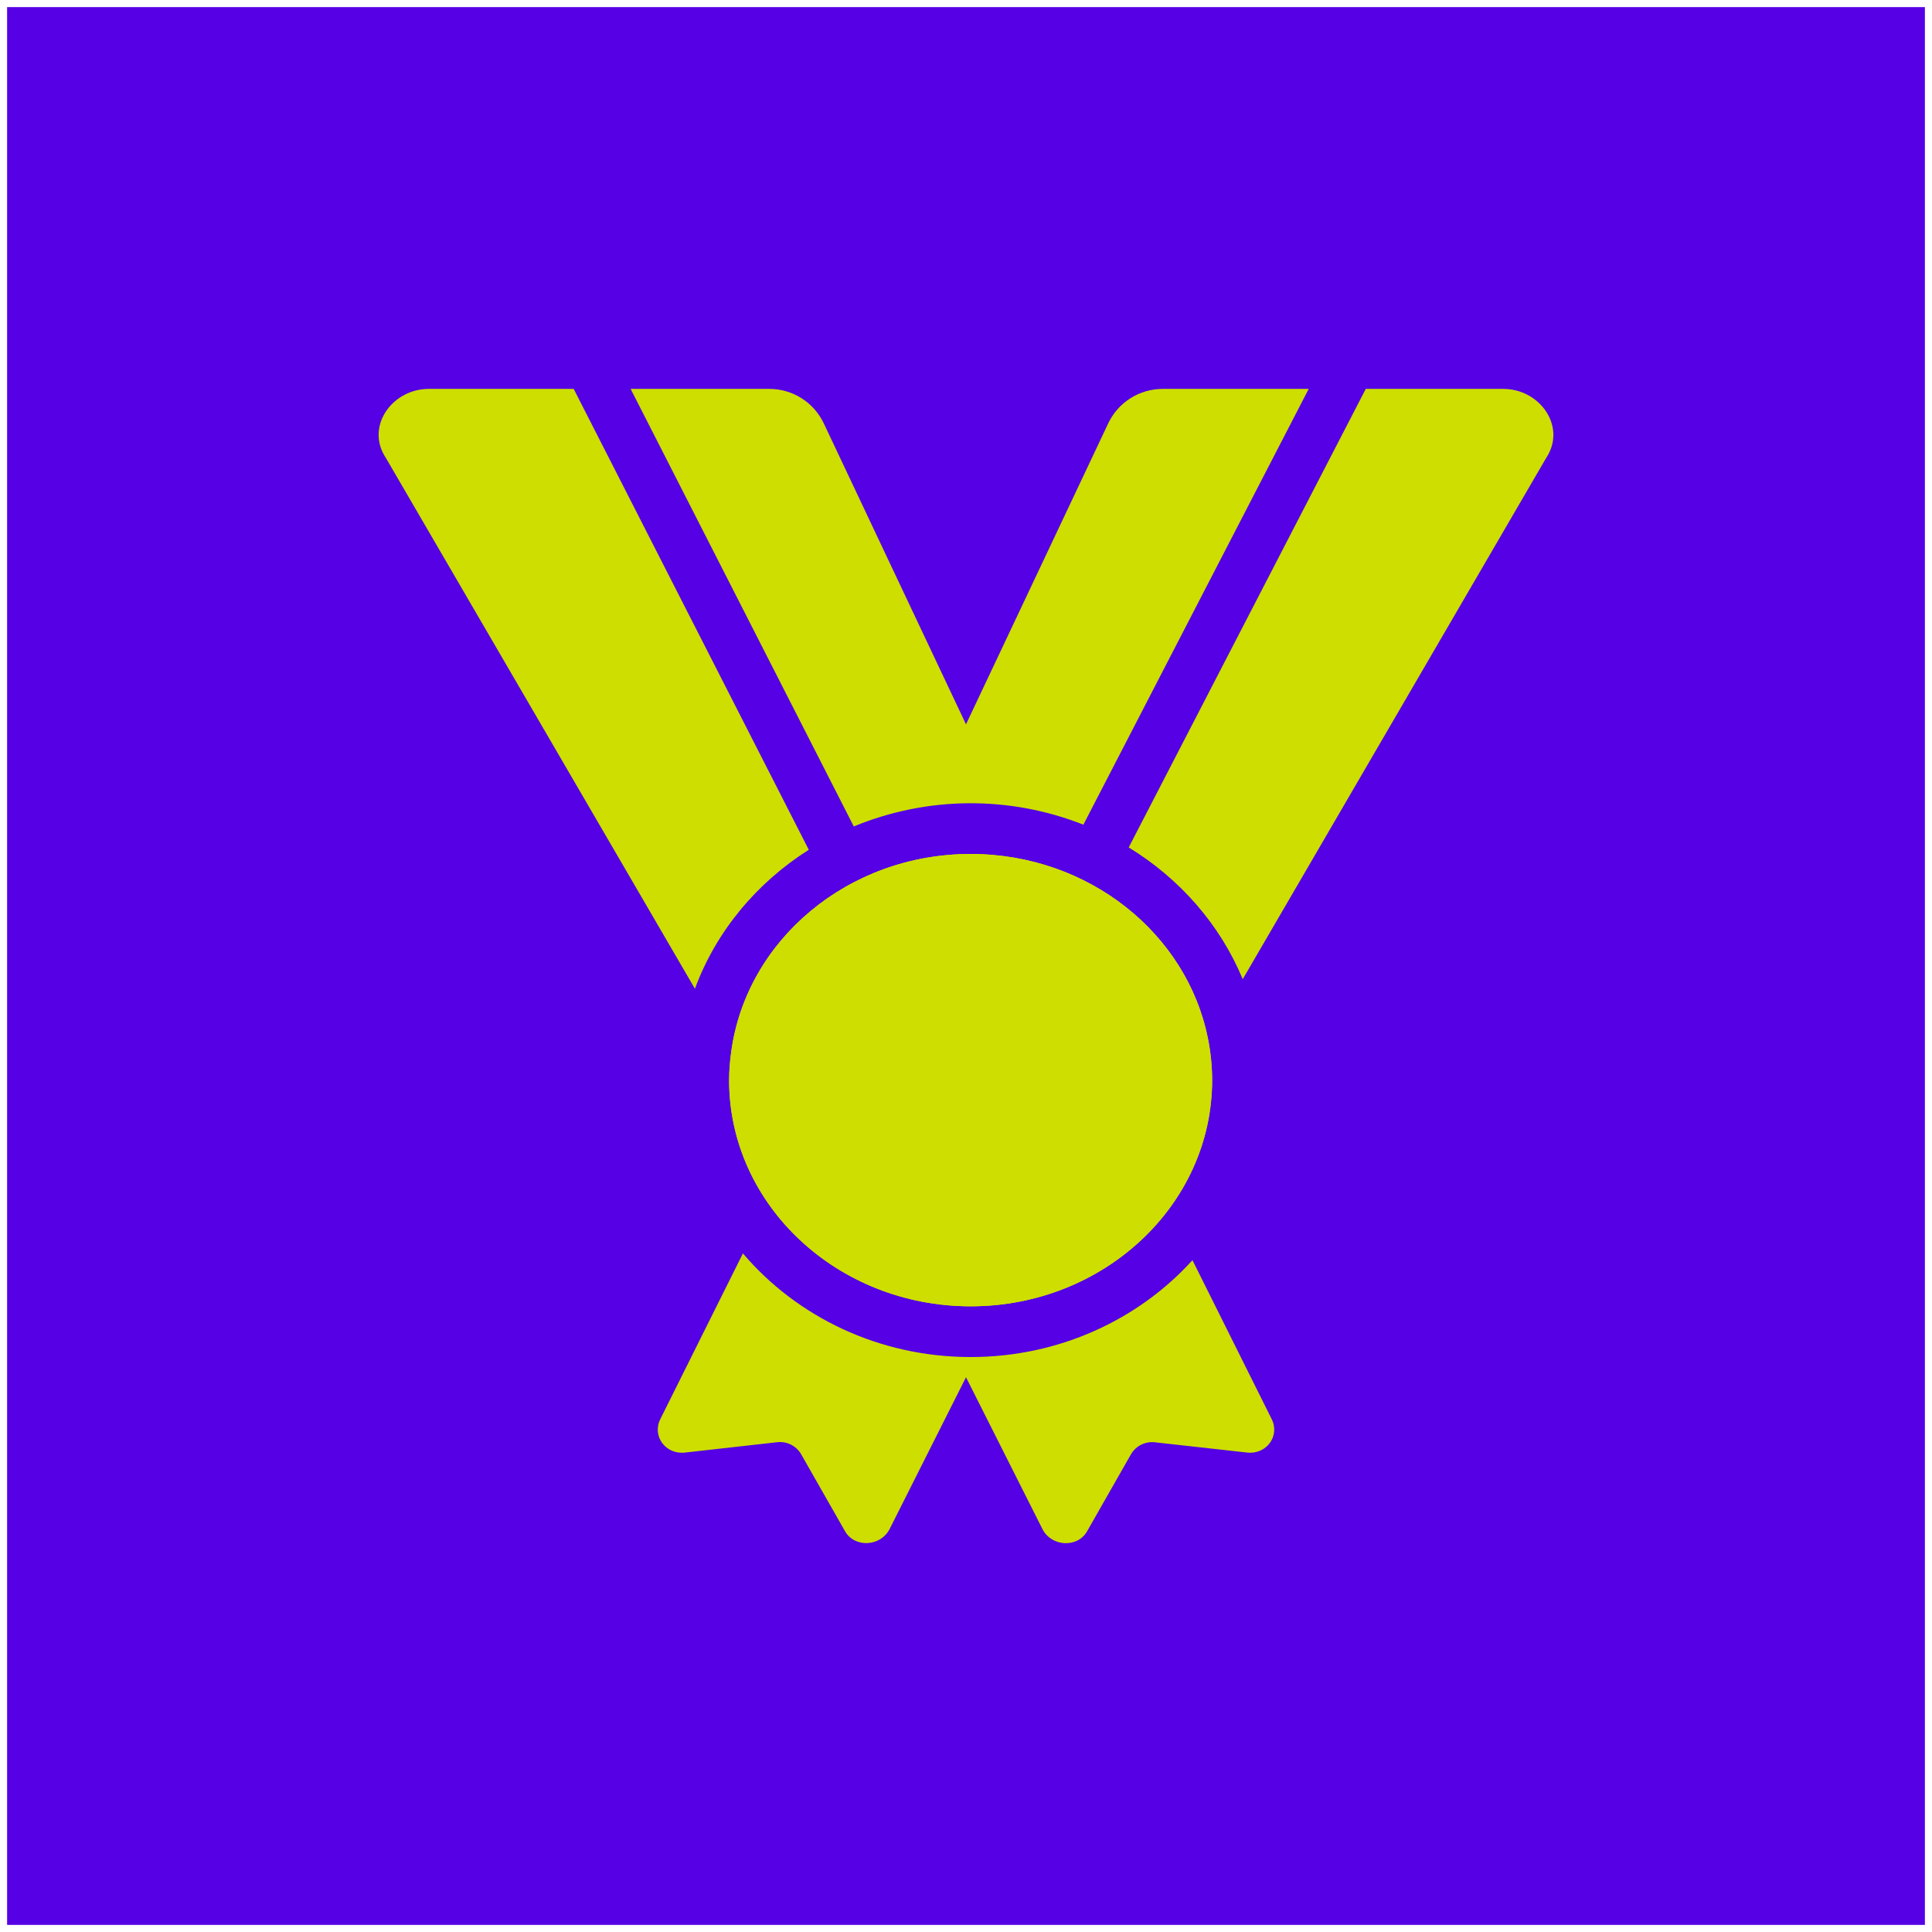
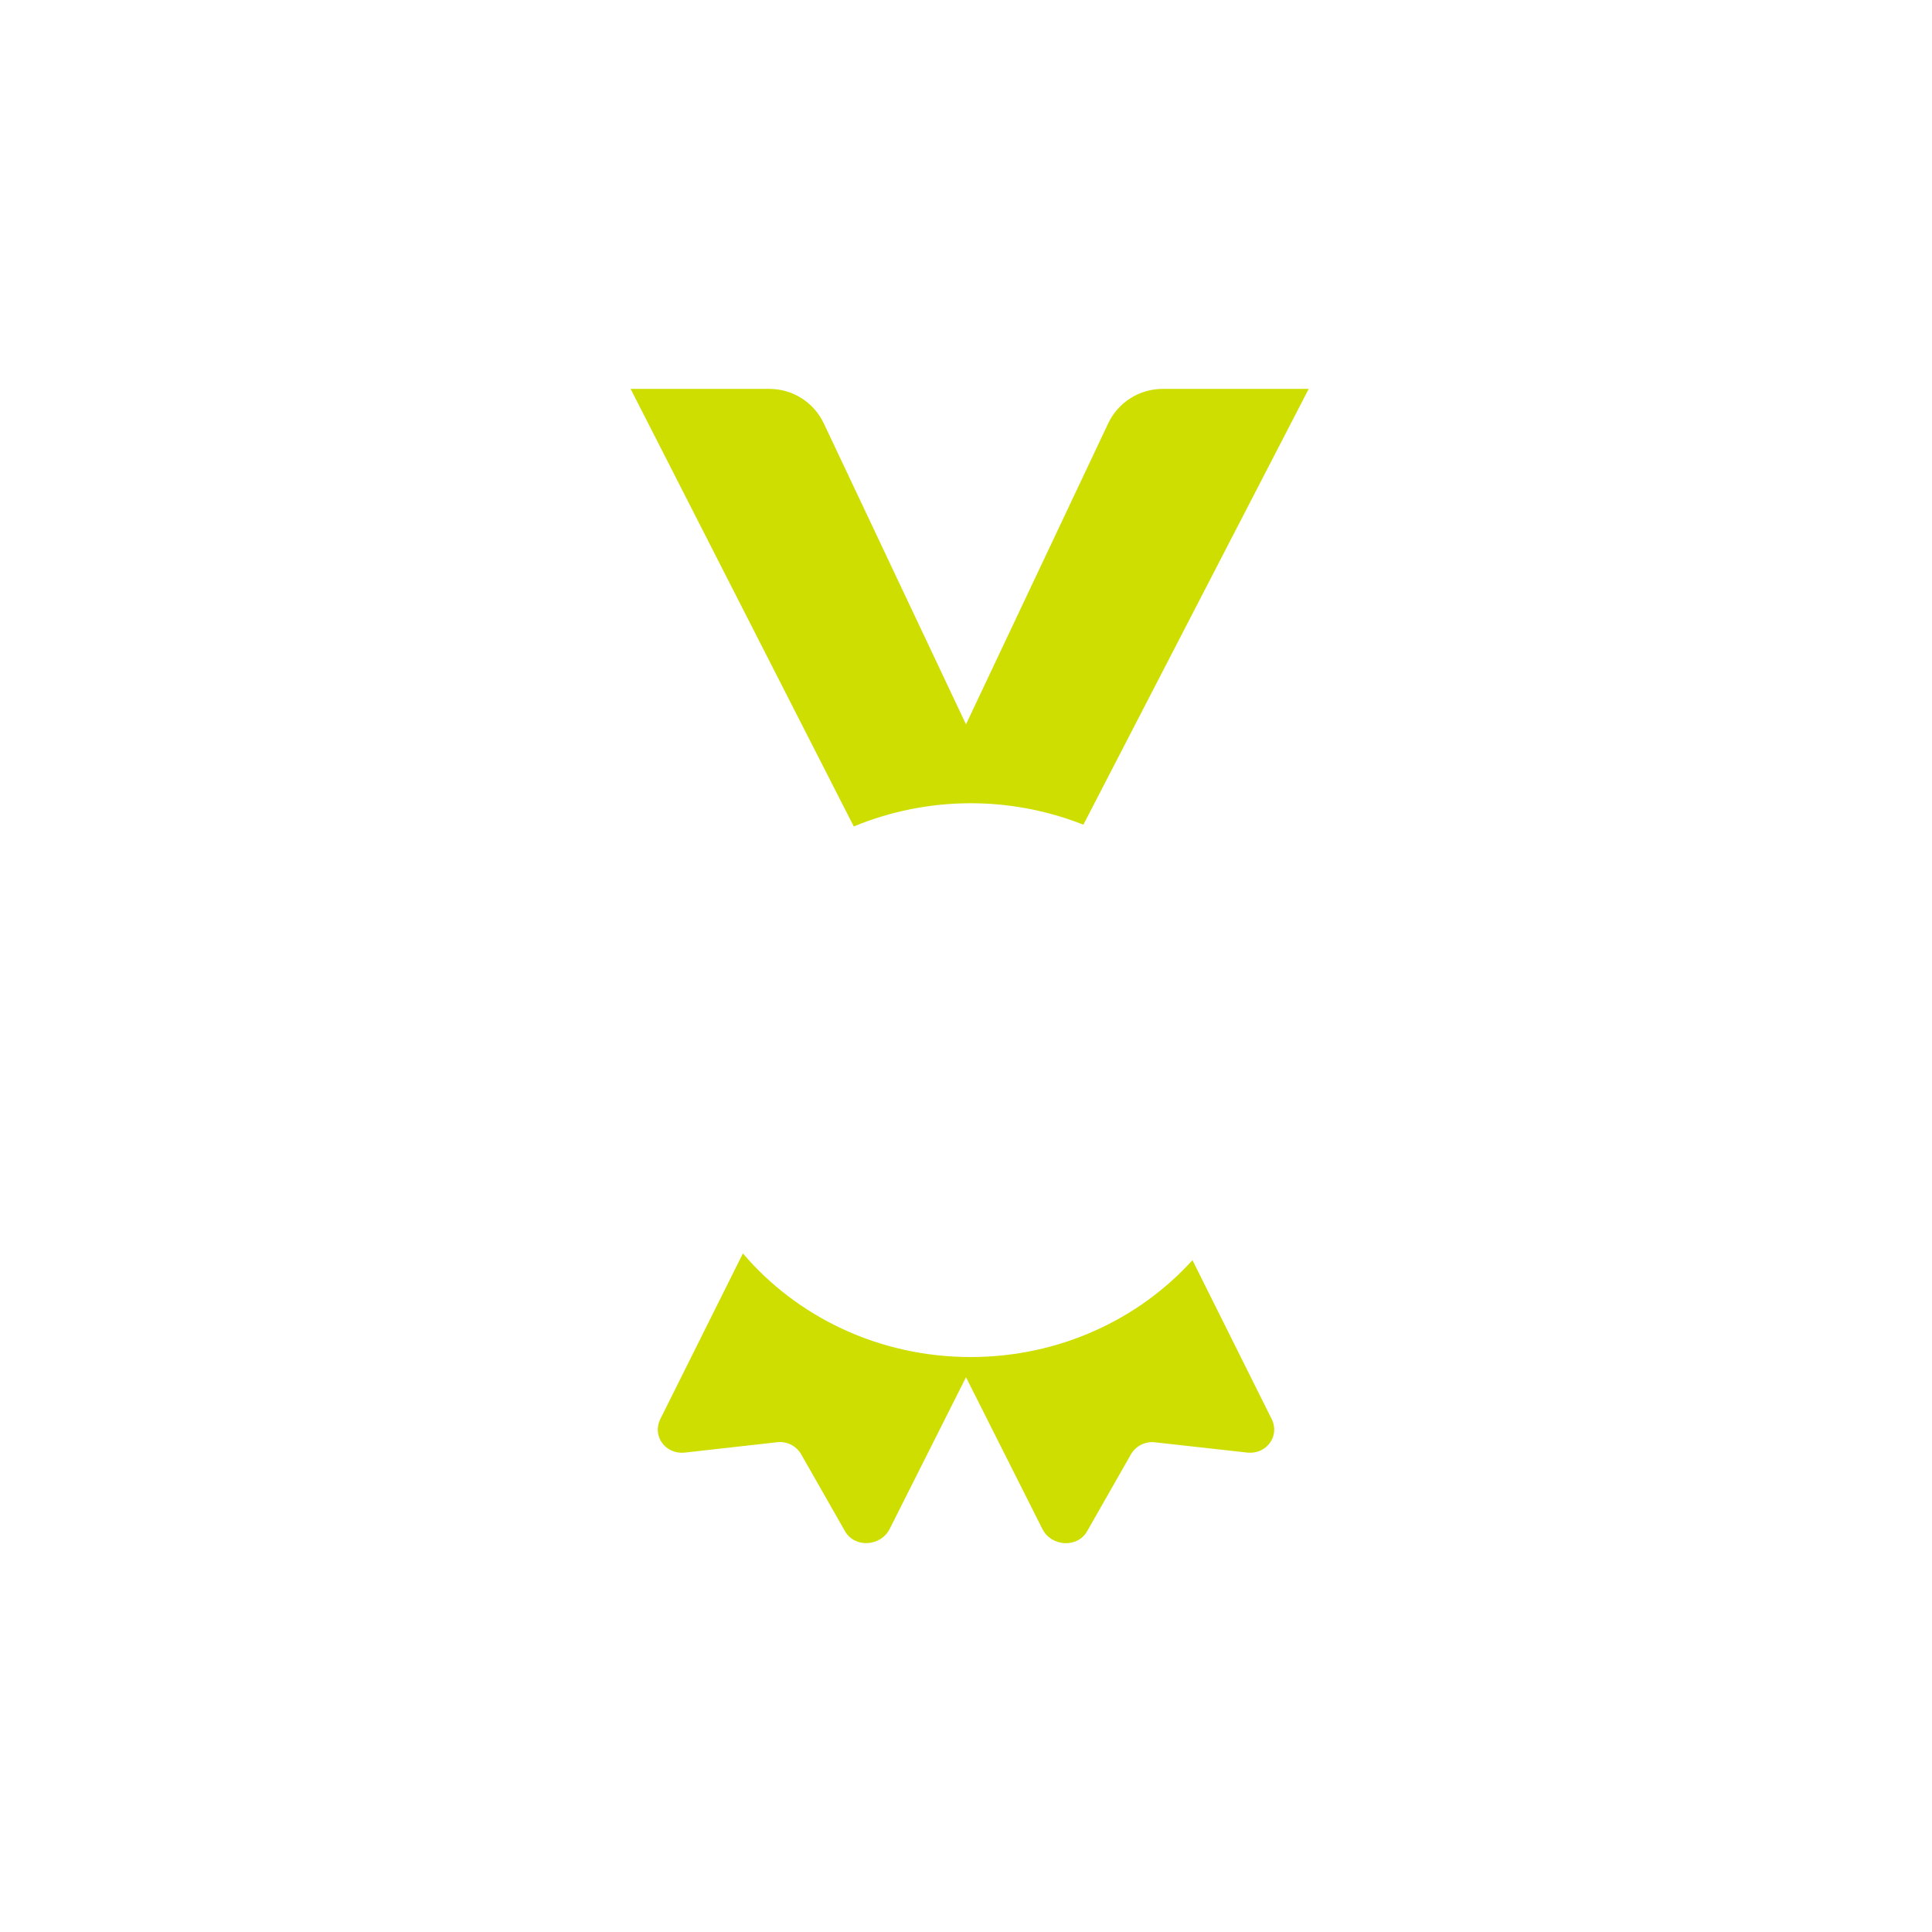
<svg xmlns="http://www.w3.org/2000/svg" width="1088" height="1088" viewBox="0 0 1088 1088" fill="none">
  <g filter="url(#filter0_d_218_503)">
-     <rect width="1080" height="1080" transform="translate(4)" fill="#5500E5" />
-     <path d="M546.63 476.922C477.5 476.922 420.37 525.492 411.82 588.072C411.04 593.444 410.629 598.863 410.59 604.292C410.59 674.512 471.59 731.652 546.59 731.652C621.59 731.652 682.59 674.512 682.59 604.292C682.585 596.472 681.812 588.671 680.28 581.002C668.56 521.882 613.14 476.922 546.63 476.922Z" fill="#CDDE00" />
-     <path d="M455.46 474.55L323.07 215H241.49C221.75 215 207.25 234.23 215.66 251.05C216.168 252.046 216.729 253.014 217.34 253.95L391.34 552.81C403.22 520.6 426 493.2 455.46 474.55Z" fill="#CDDE00" />
-     <path d="M846.52 215H769.13L635.63 473.23C664.47 490.86 687.12 516.78 699.84 547.42L870.66 254C871.275 253.066 871.836 252.098 872.34 251.1C880.75 234.23 866.25 215 846.52 215Z" fill="#CDDE00" />
    <path d="M610.09 460.44L737 215H654.75C648.325 215 642.031 216.825 636.603 220.263C631.175 223.701 626.836 228.611 624.09 234.42L544 403.91L463.91 234.42C461.164 228.611 456.825 223.701 451.397 220.263C445.968 216.825 439.675 215 433.25 215H355.13L480.81 461.41C522.147 444.343 568.494 443.984 610.09 460.41V460.44Z" fill="#CDDE00" />
-     <path d="M546.63 731.648C621.63 731.648 682.63 674.508 682.63 604.288C682.612 596.467 681.825 588.666 680.28 580.998C668.56 521.858 613.14 476.898 546.63 476.898C477.5 476.898 420.37 525.468 411.82 588.048C411.04 593.421 410.629 598.84 410.59 604.268C410.59 674.508 471.62 731.648 546.63 731.648Z" fill="#CDDE00" />
    <path d="M716.14 795.152L671.53 705.662C641.32 739.022 596.53 760.212 546.63 760.212C494.83 760.212 448.57 737.402 418.37 701.852L371.86 795.152C367.09 804.722 374.81 815.232 385.71 814.012L437.48 808.202C440.145 807.855 442.852 808.296 445.269 809.471C447.686 810.646 449.706 812.502 451.08 814.812L475.86 858.292C481.29 867.822 495.98 867.042 501.05 856.952L544 771.592L587 857.002C592.07 867.092 606.76 867.872 612.19 858.342L636.97 814.862C638.344 812.552 640.364 810.696 642.781 809.521C645.197 808.346 647.905 807.905 650.57 808.252L702.29 814.002C713.19 815.232 720.91 804.722 716.14 795.152Z" fill="#CDDE00" />
  </g>
  <defs>
    <filter id="filter0_d_218_503" x="0" y="0" width="1088" height="1088" filterUnits="userSpaceOnUse" color-interpolation-filters="sRGB">
      <feFlood flood-opacity="0" result="BackgroundImageFix" />
      <feColorMatrix in="SourceAlpha" type="matrix" values="0 0 0 0 0 0 0 0 0 0 0 0 0 0 0 0 0 0 127 0" result="hardAlpha" />
      <feOffset dy="4" />
      <feGaussianBlur stdDeviation="2" />
      <feComposite in2="hardAlpha" operator="out" />
      <feColorMatrix type="matrix" values="0 0 0 0 0 0 0 0 0 0 0 0 0 0 0 0 0 0 0.25 0" />
      <feBlend mode="normal" in2="BackgroundImageFix" result="effect1_dropShadow_218_503" />
      <feBlend mode="normal" in="SourceGraphic" in2="effect1_dropShadow_218_503" result="shape" />
    </filter>
  </defs>
</svg>